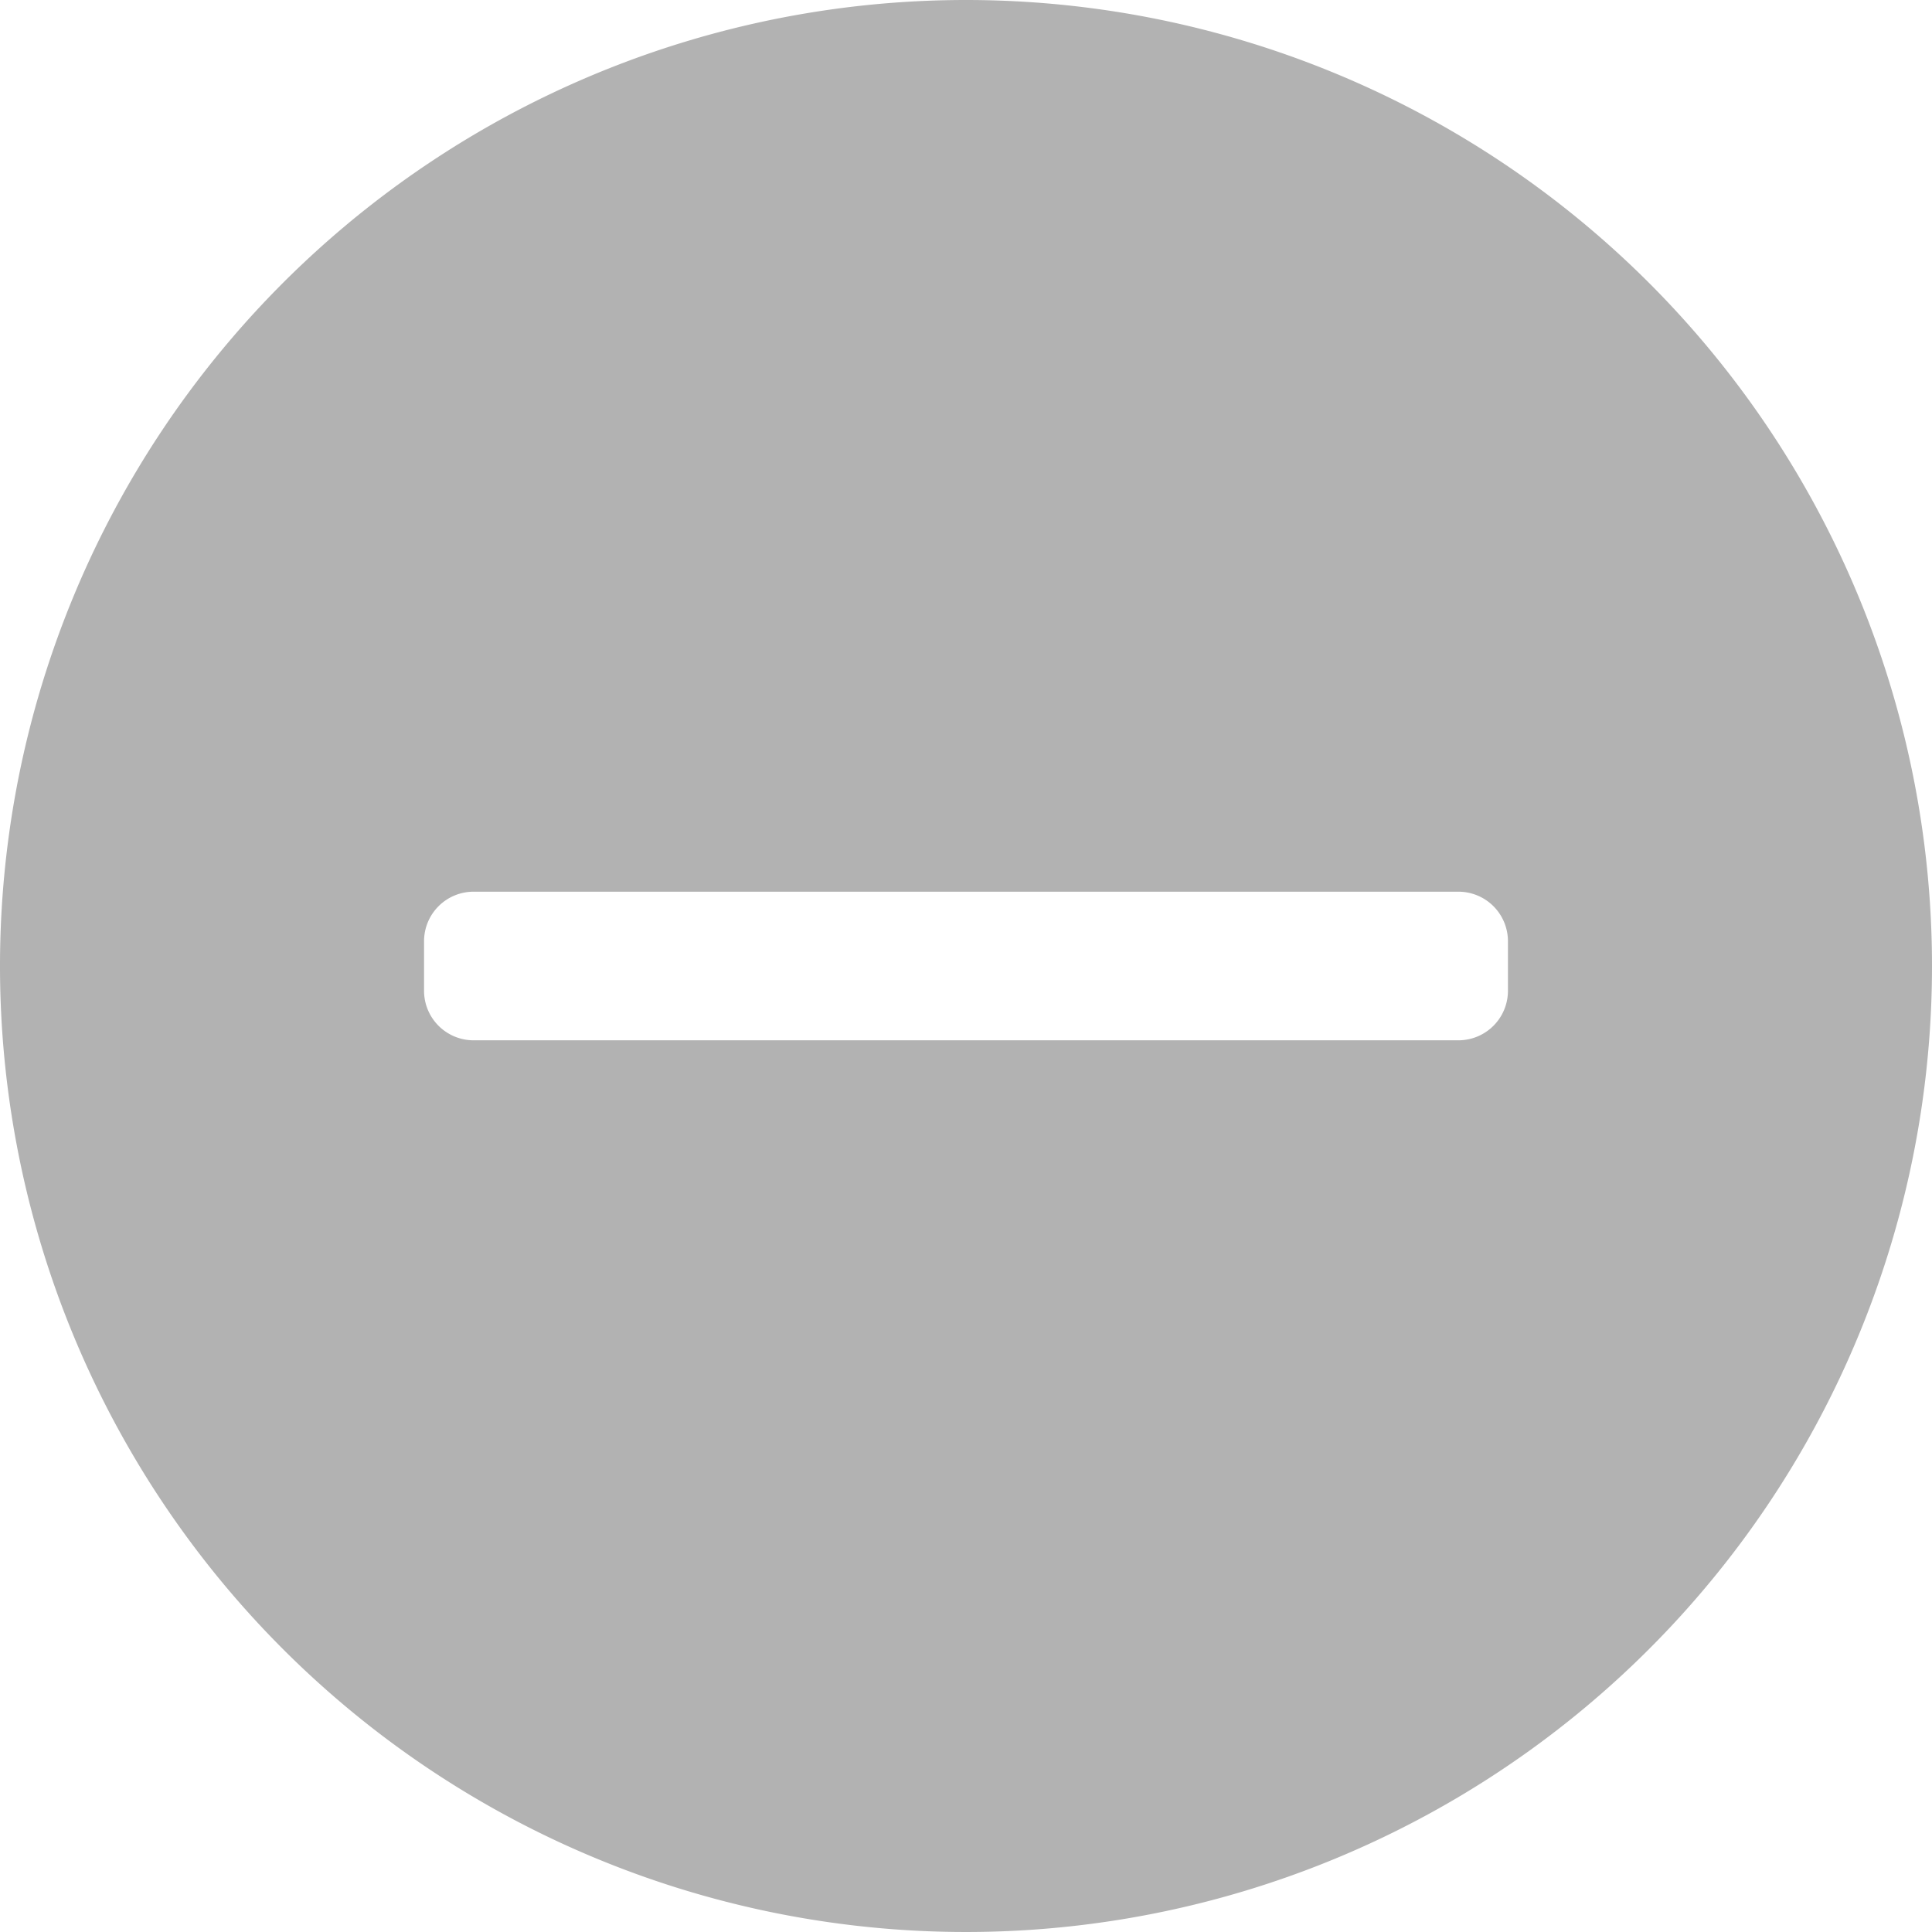
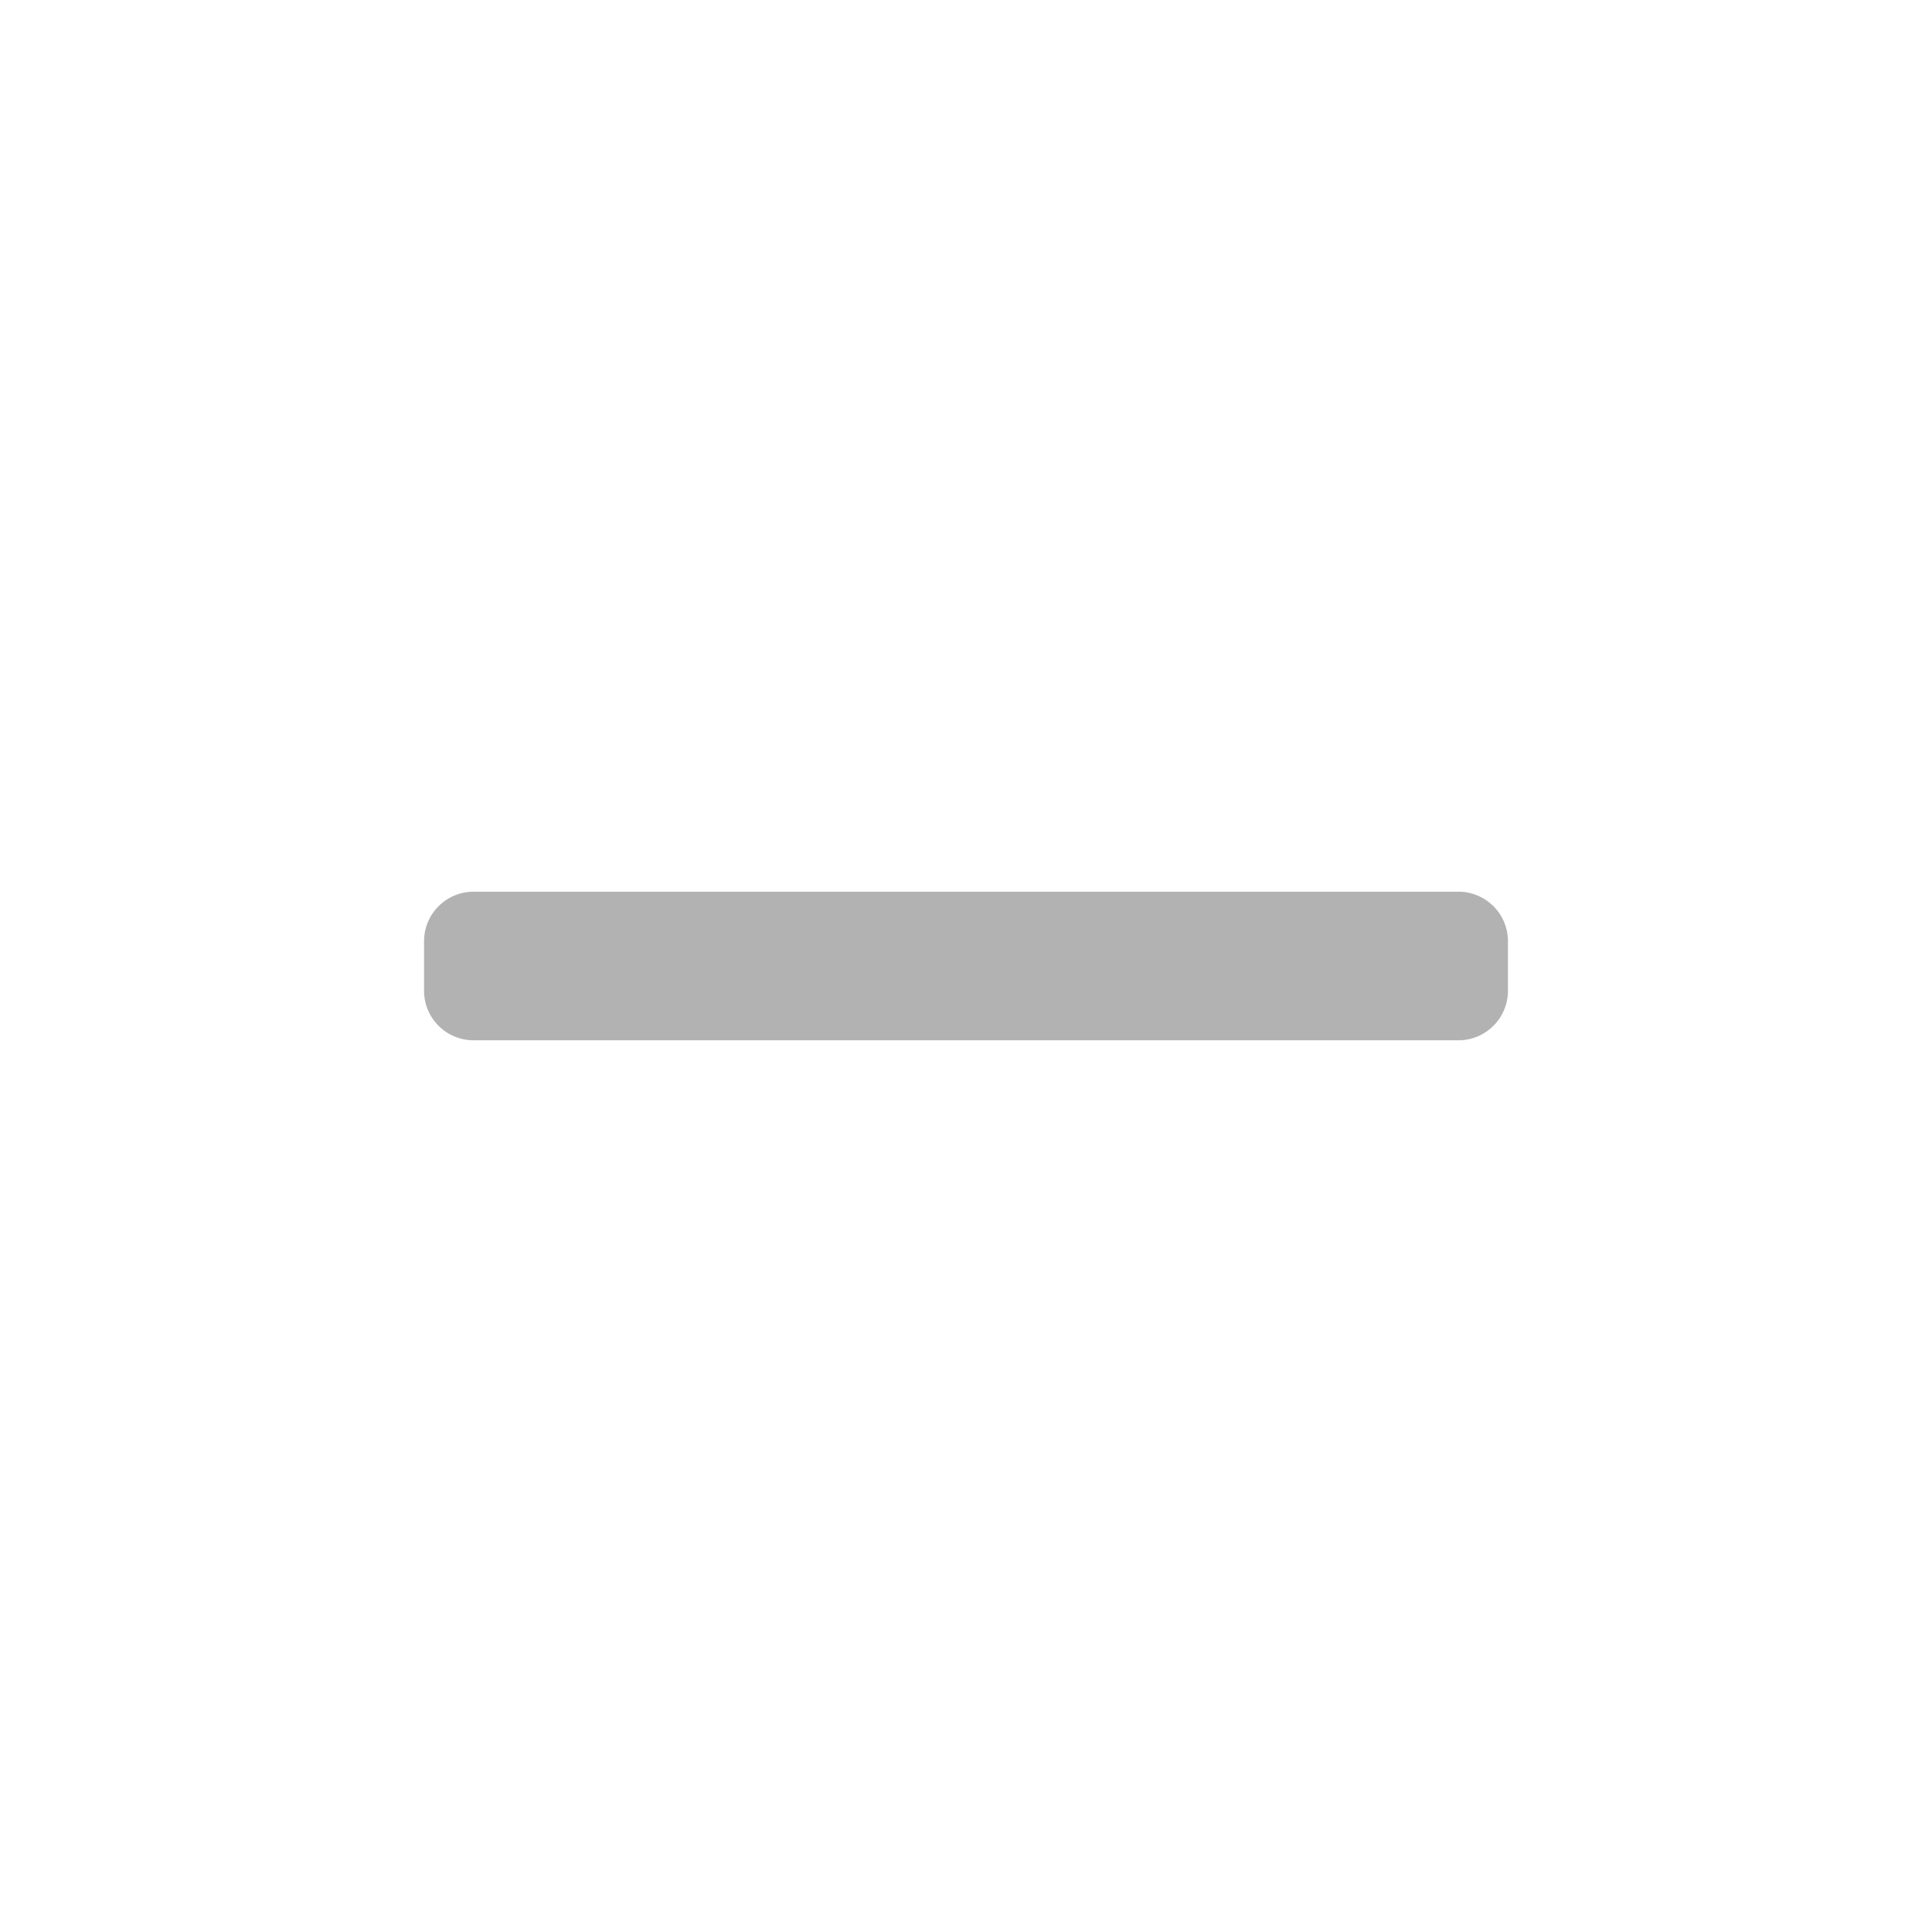
<svg xmlns="http://www.w3.org/2000/svg" width="78" height="78" viewBox="0 0 78 78">
  <defs>
    <style>
      .cls-1 {
        fill: #b2b2b2;
      }
    </style>
  </defs>
  <title>Asset 148</title>
  <g id="Layer_2" data-name="Layer 2">
    <g id="Layer_1-2" data-name="Layer 1">
      <g id="Layer_1-2-2" data-name="Layer 1-2">
-         <path class="cls-1" d="M39,0A39,39,0,1,0,78,39,39,39,0,0,0,39,0ZM60.88,40a2,2,0,0,1-2,2H19.12a2,2,0,0,1-2-2V38a2,2,0,0,1,2-2H58.88a2,2,0,0,1,2,2Z" />
+         <path class="cls-1" d="M39,0ZM60.88,40a2,2,0,0,1-2,2H19.12a2,2,0,0,1-2-2V38a2,2,0,0,1,2-2H58.88a2,2,0,0,1,2,2Z" />
      </g>
    </g>
  </g>
</svg>